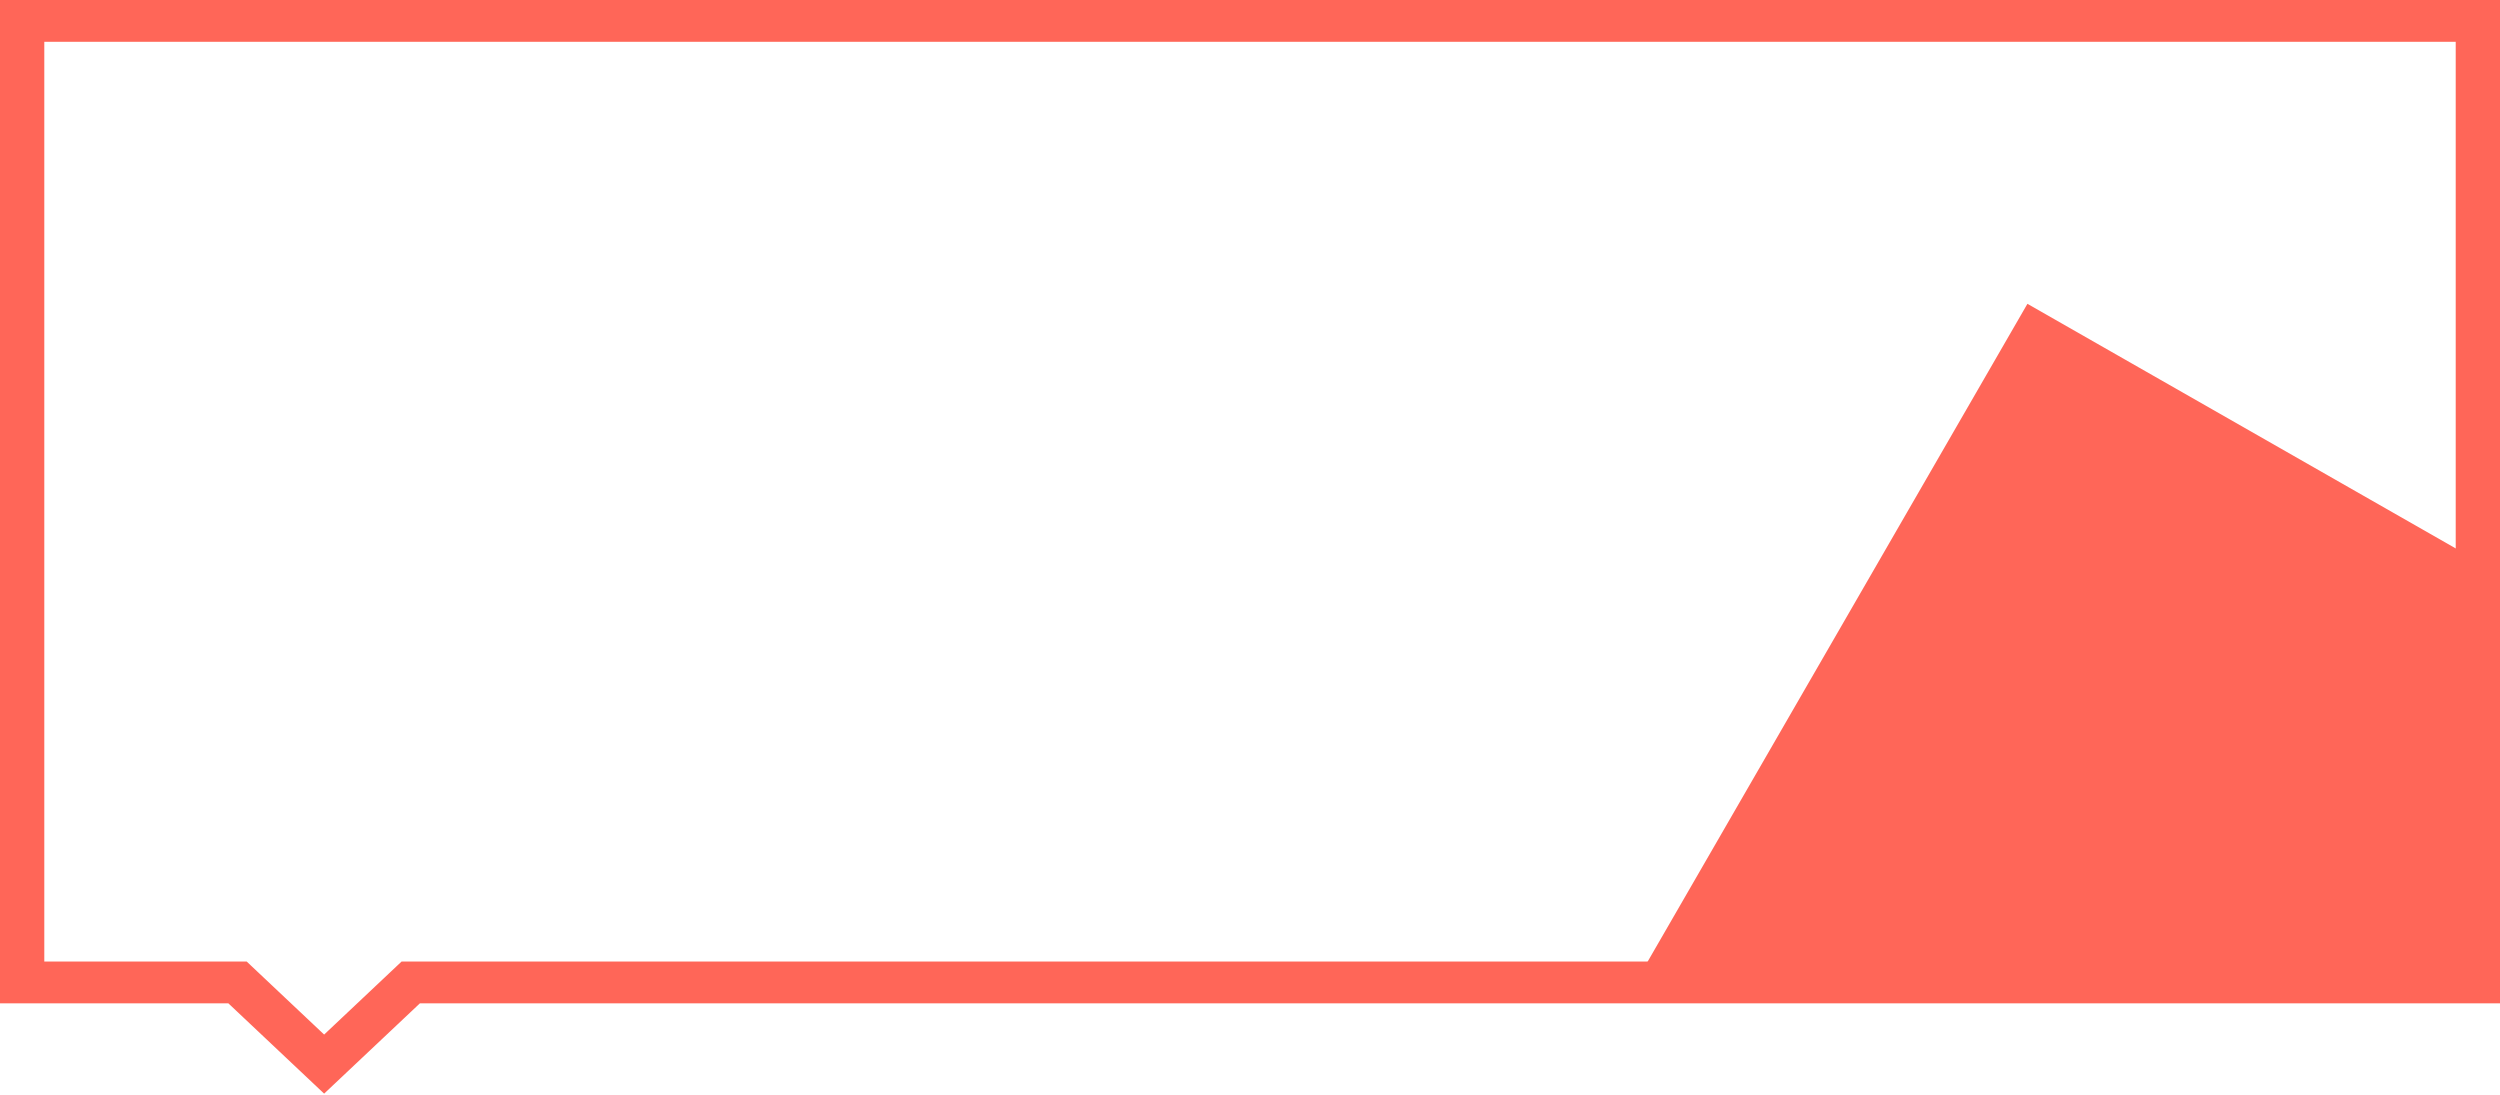
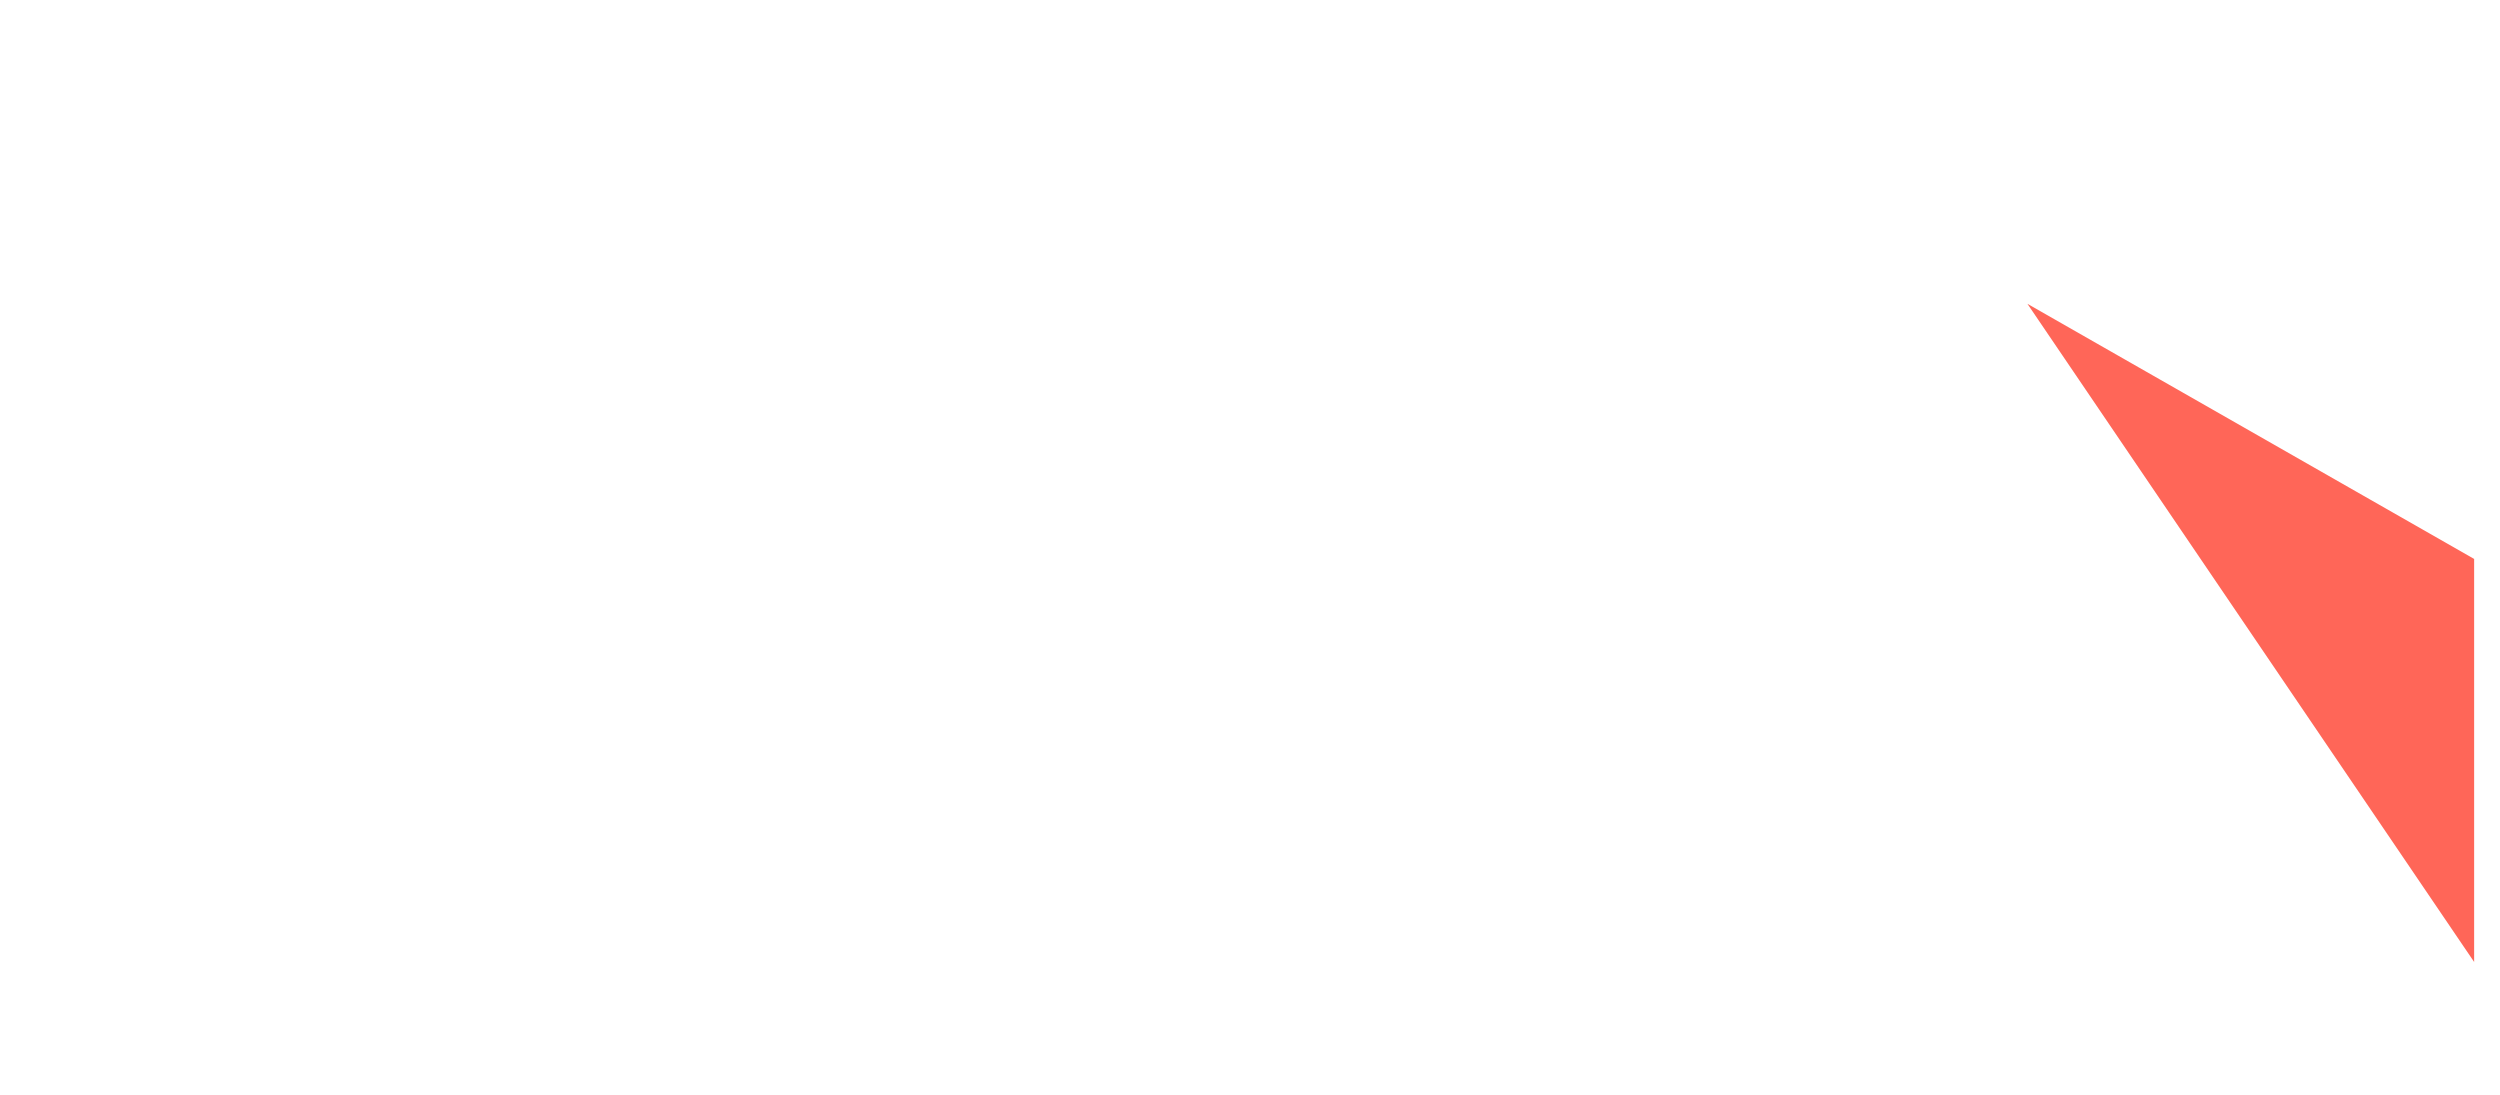
<svg xmlns="http://www.w3.org/2000/svg" width="1160" height="508" viewBox="0 0 1160 508" fill="none">
-   <path d="M1139.45 19.381V446.167H194.831H186.318L180.299 451.843L150.396 480.039L120.495 451.845L114.475 446.167H105.963H20.554V19.381H1139.45ZM1160 0H3.05176e-05V465.547H105.96L150.393 507.446L194.828 465.547H1160V0H1160Z" fill="#FF6658" />
-   <path fill-rule="evenodd" clip-rule="evenodd" d="M940.723 140.972L756 460.922L1148 446.348V259.348L940.723 140.972Z" fill="#FF6658" />
+   <path fill-rule="evenodd" clip-rule="evenodd" d="M940.723 140.972L1148 446.348V259.348L940.723 140.972Z" fill="#FF6658" />
</svg>